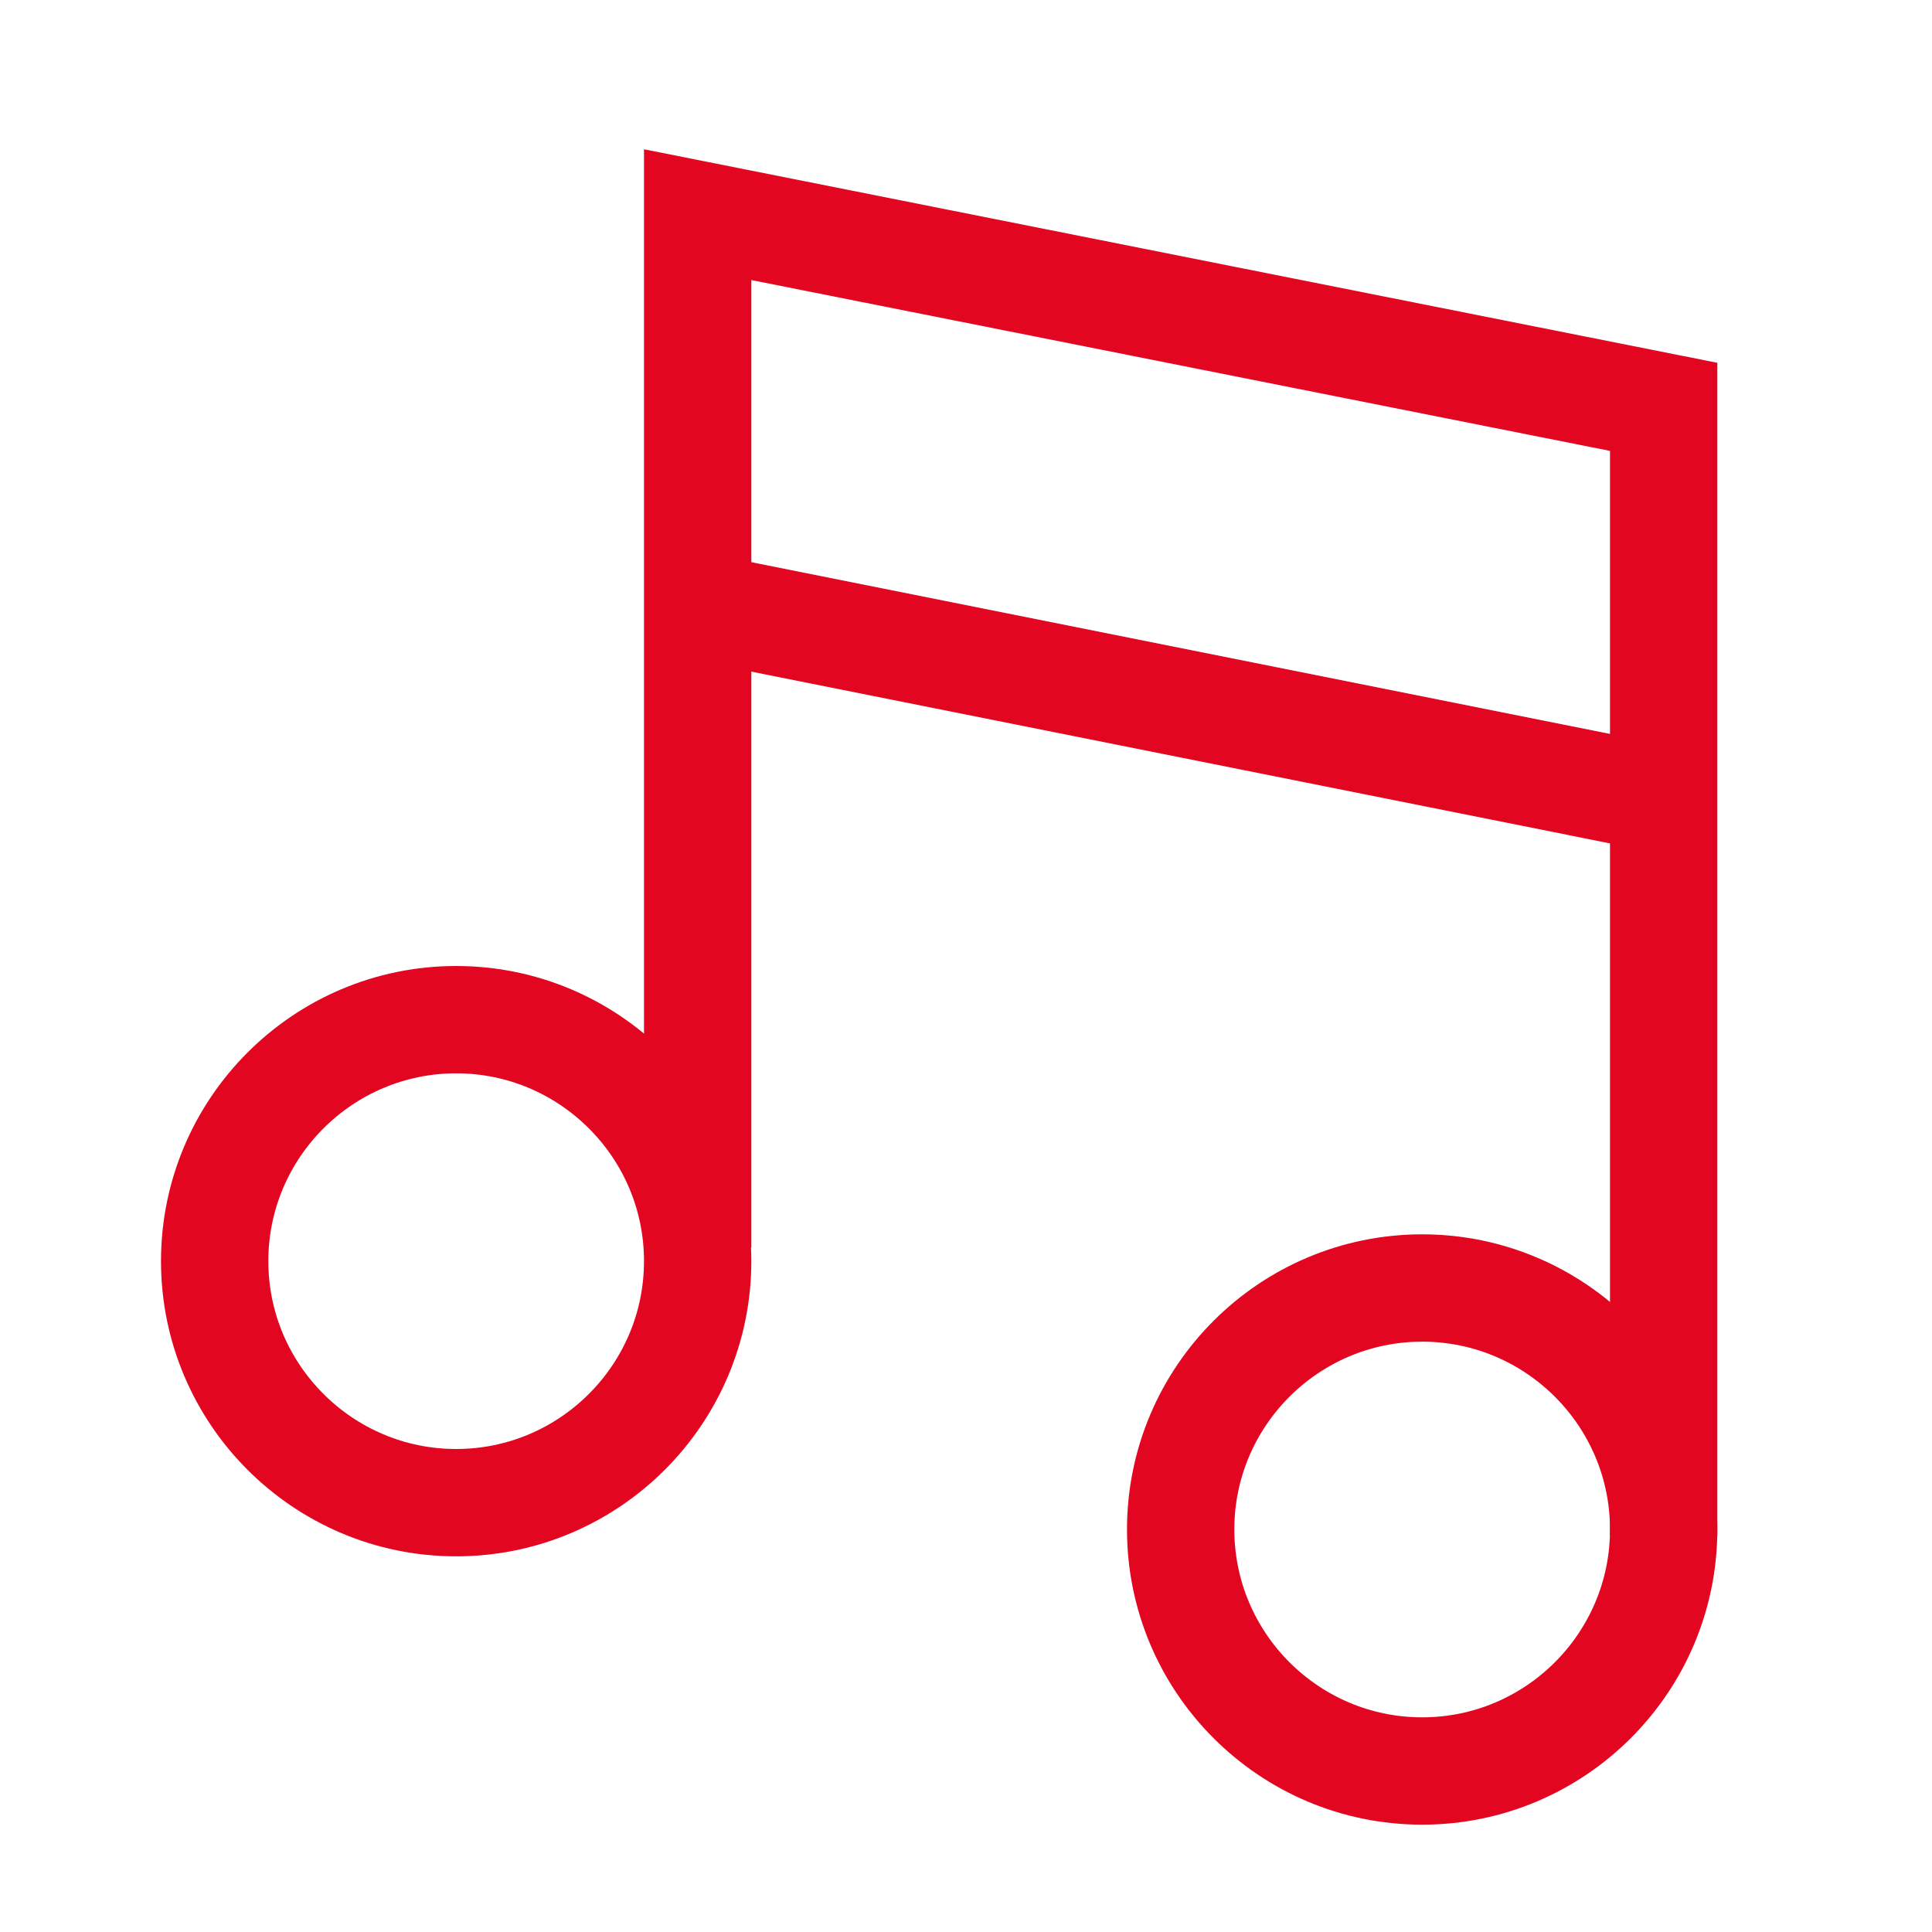
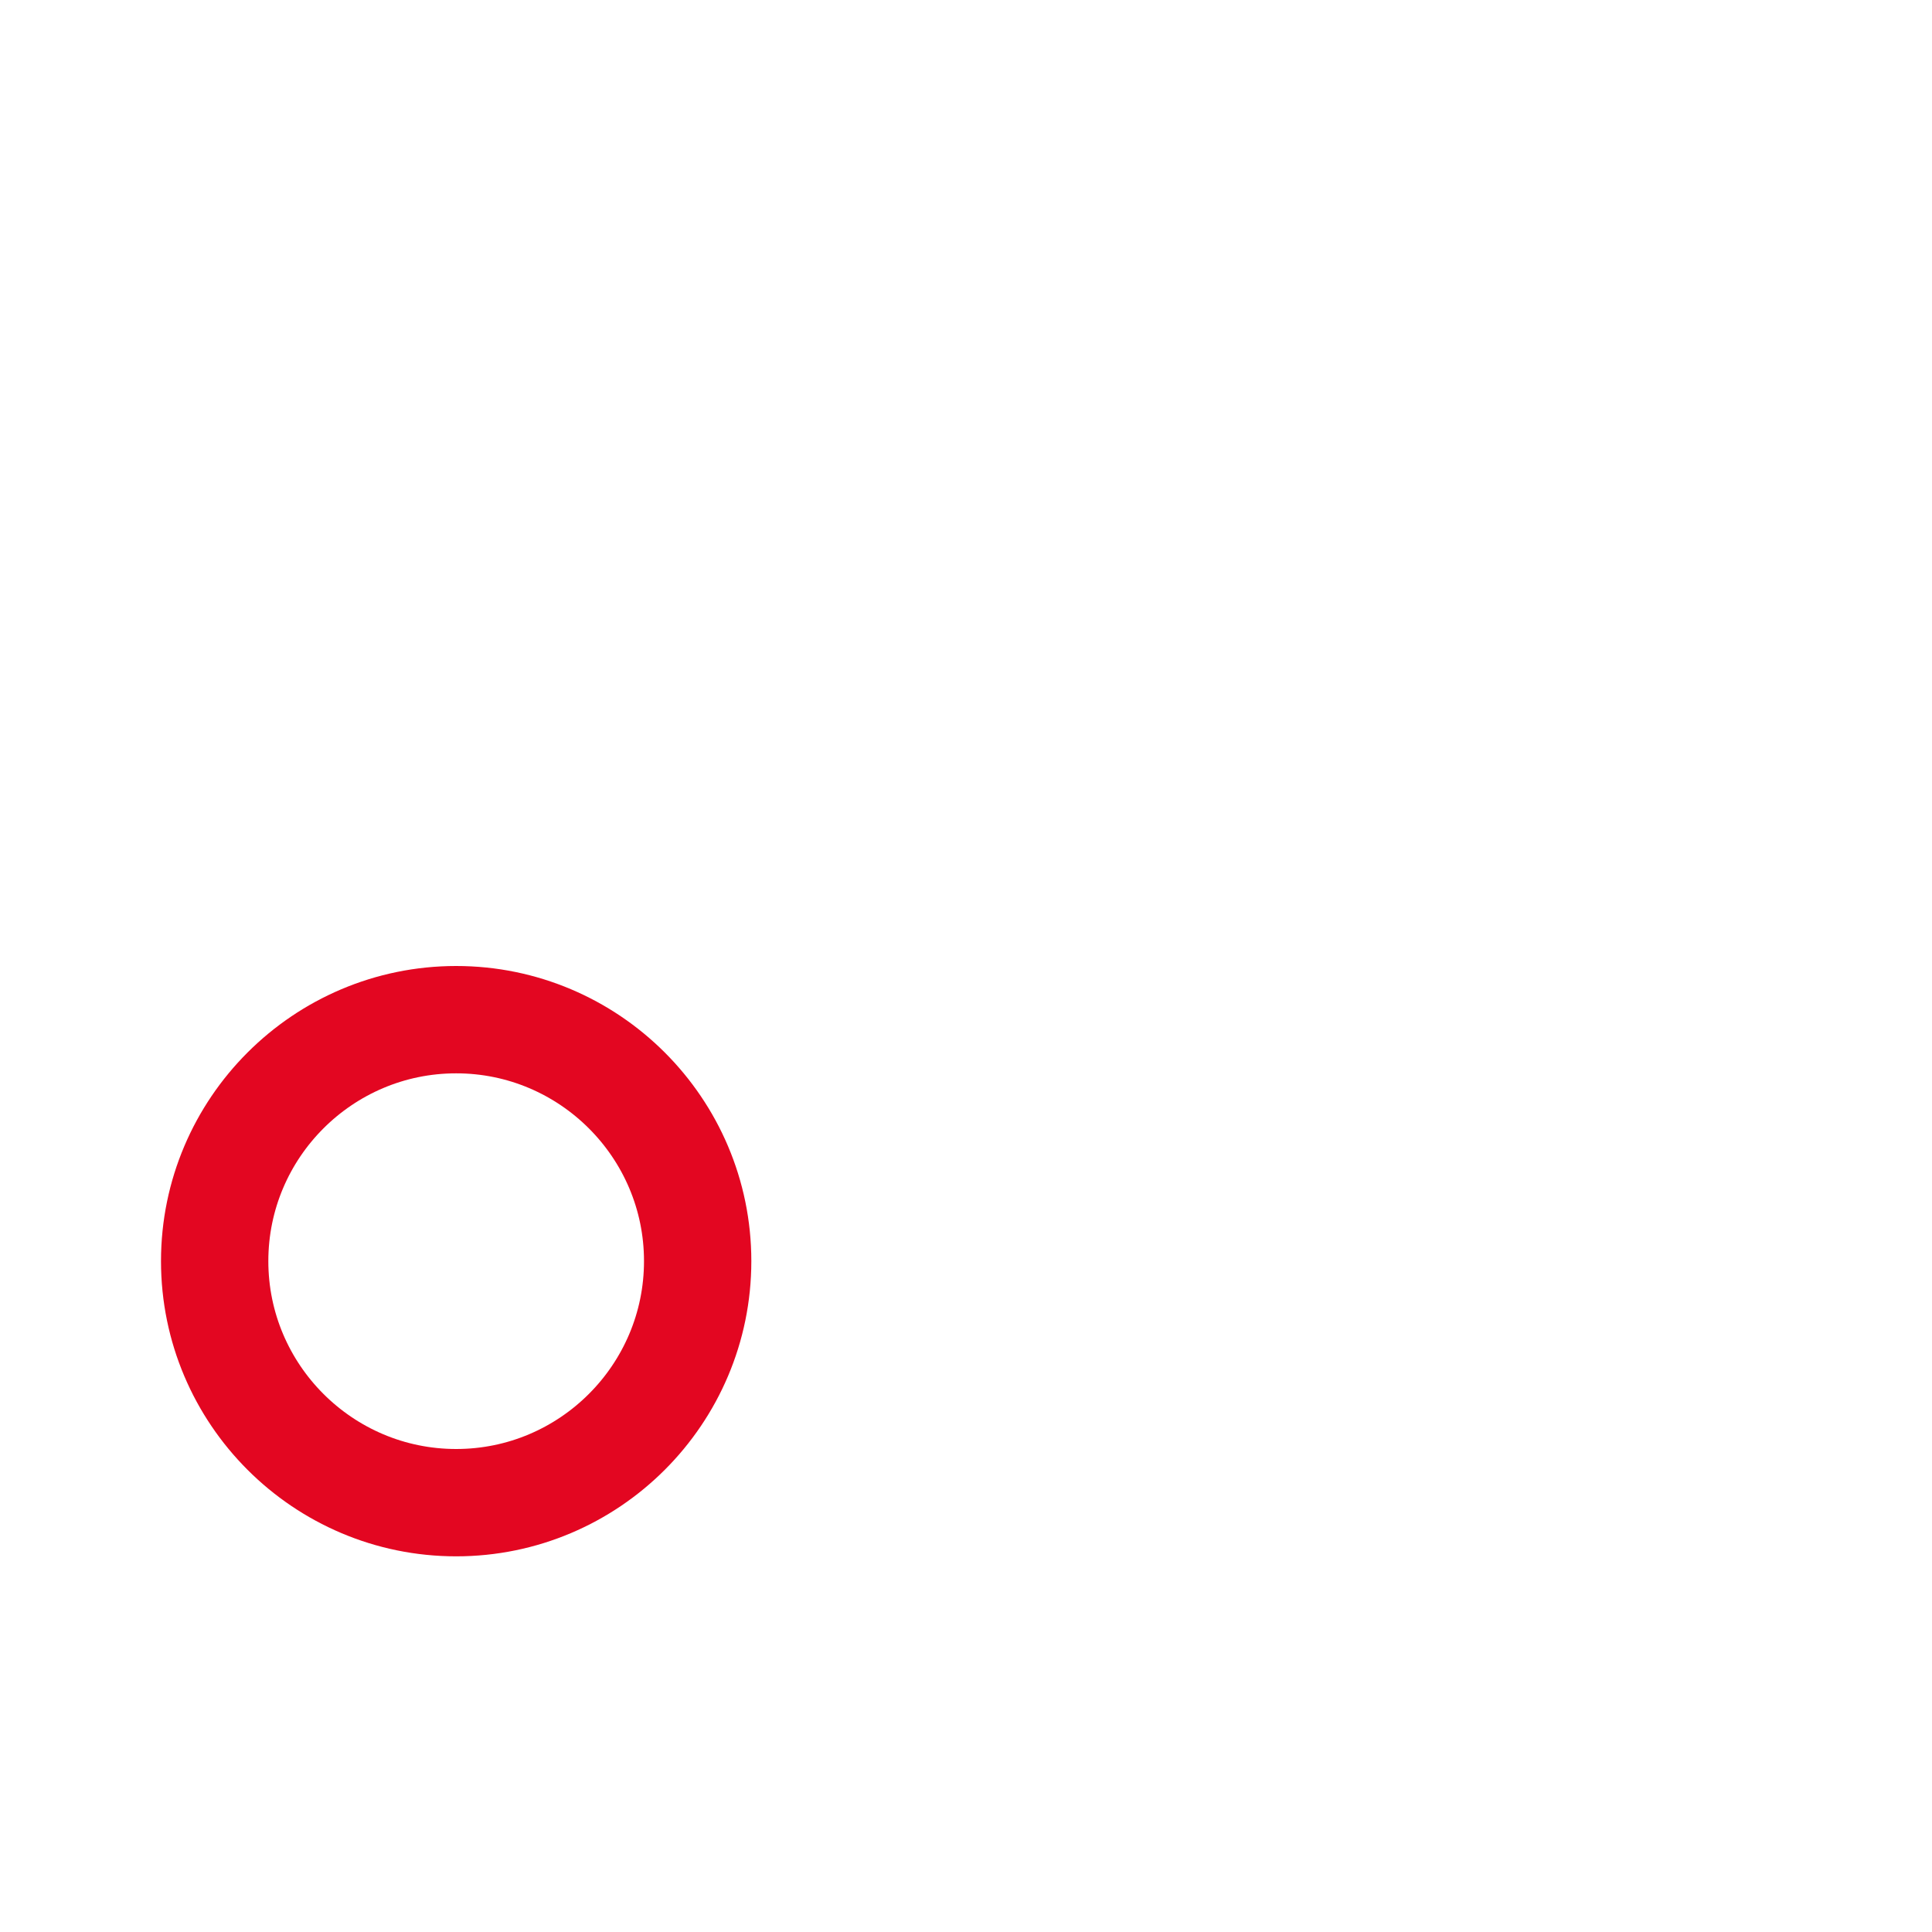
<svg xmlns="http://www.w3.org/2000/svg" height="36" viewBox="0 0 36 36" width="36">
  <g fill="none" fill-rule="evenodd">
-     <path d="m0 0h36v36h-36z" />
+     <path d="m0 0h36v36h-36" />
    <g stroke="#e30621" stroke-width="2" transform="translate(4 4)">
-       <path d="m9 19.246v-19.246l18 3.581v21.036" />
-       <path d="m9.789 7.453 17.904 3.581" />
      <path d="m4.5 24c2.481 0 4.5-2.018 4.5-4.501 0-2.481-2.019-4.499-4.5-4.499s-4.5 2.018-4.5 4.499c0 2.483 2.019 4.501 4.5 4.501z" />
-       <path d="m22.5 29c2.481 0 4.5-2.018 4.5-4.501 0-2.481-2.019-4.499-4.5-4.499s-4.5 2.018-4.5 4.499c0 2.483 2.019 4.501 4.5 4.501z" />
    </g>
  </g>
</svg>